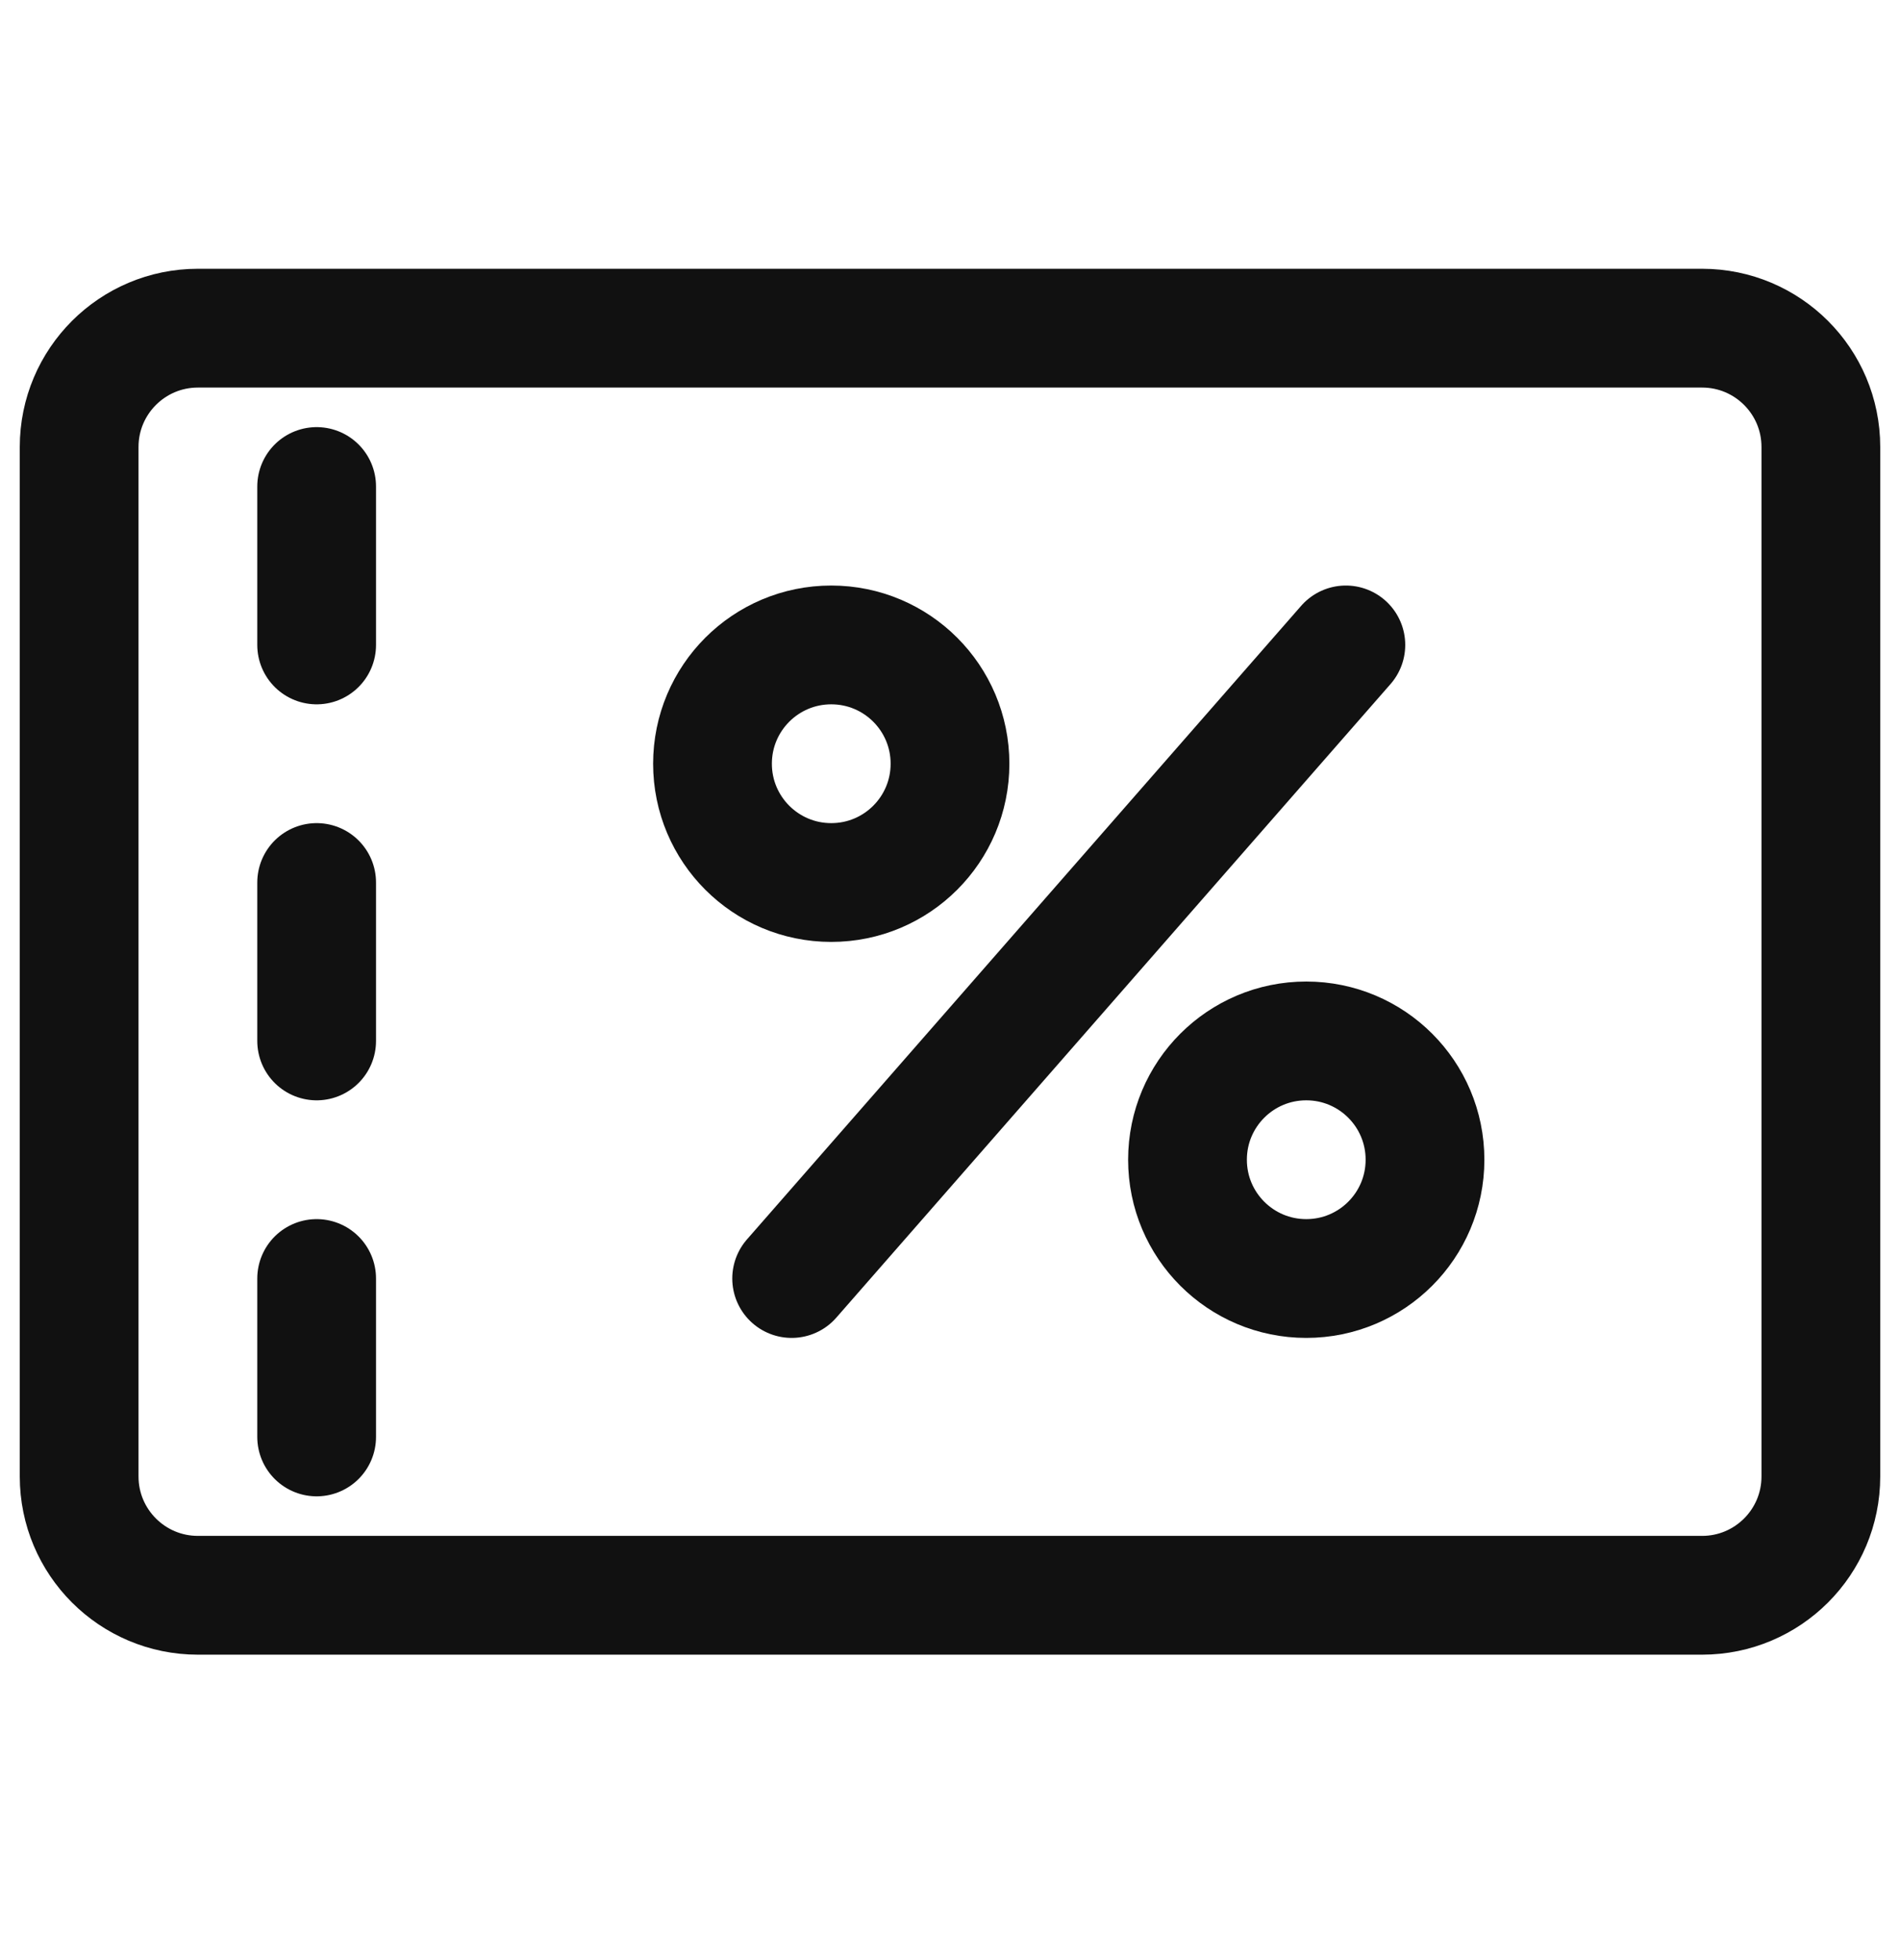
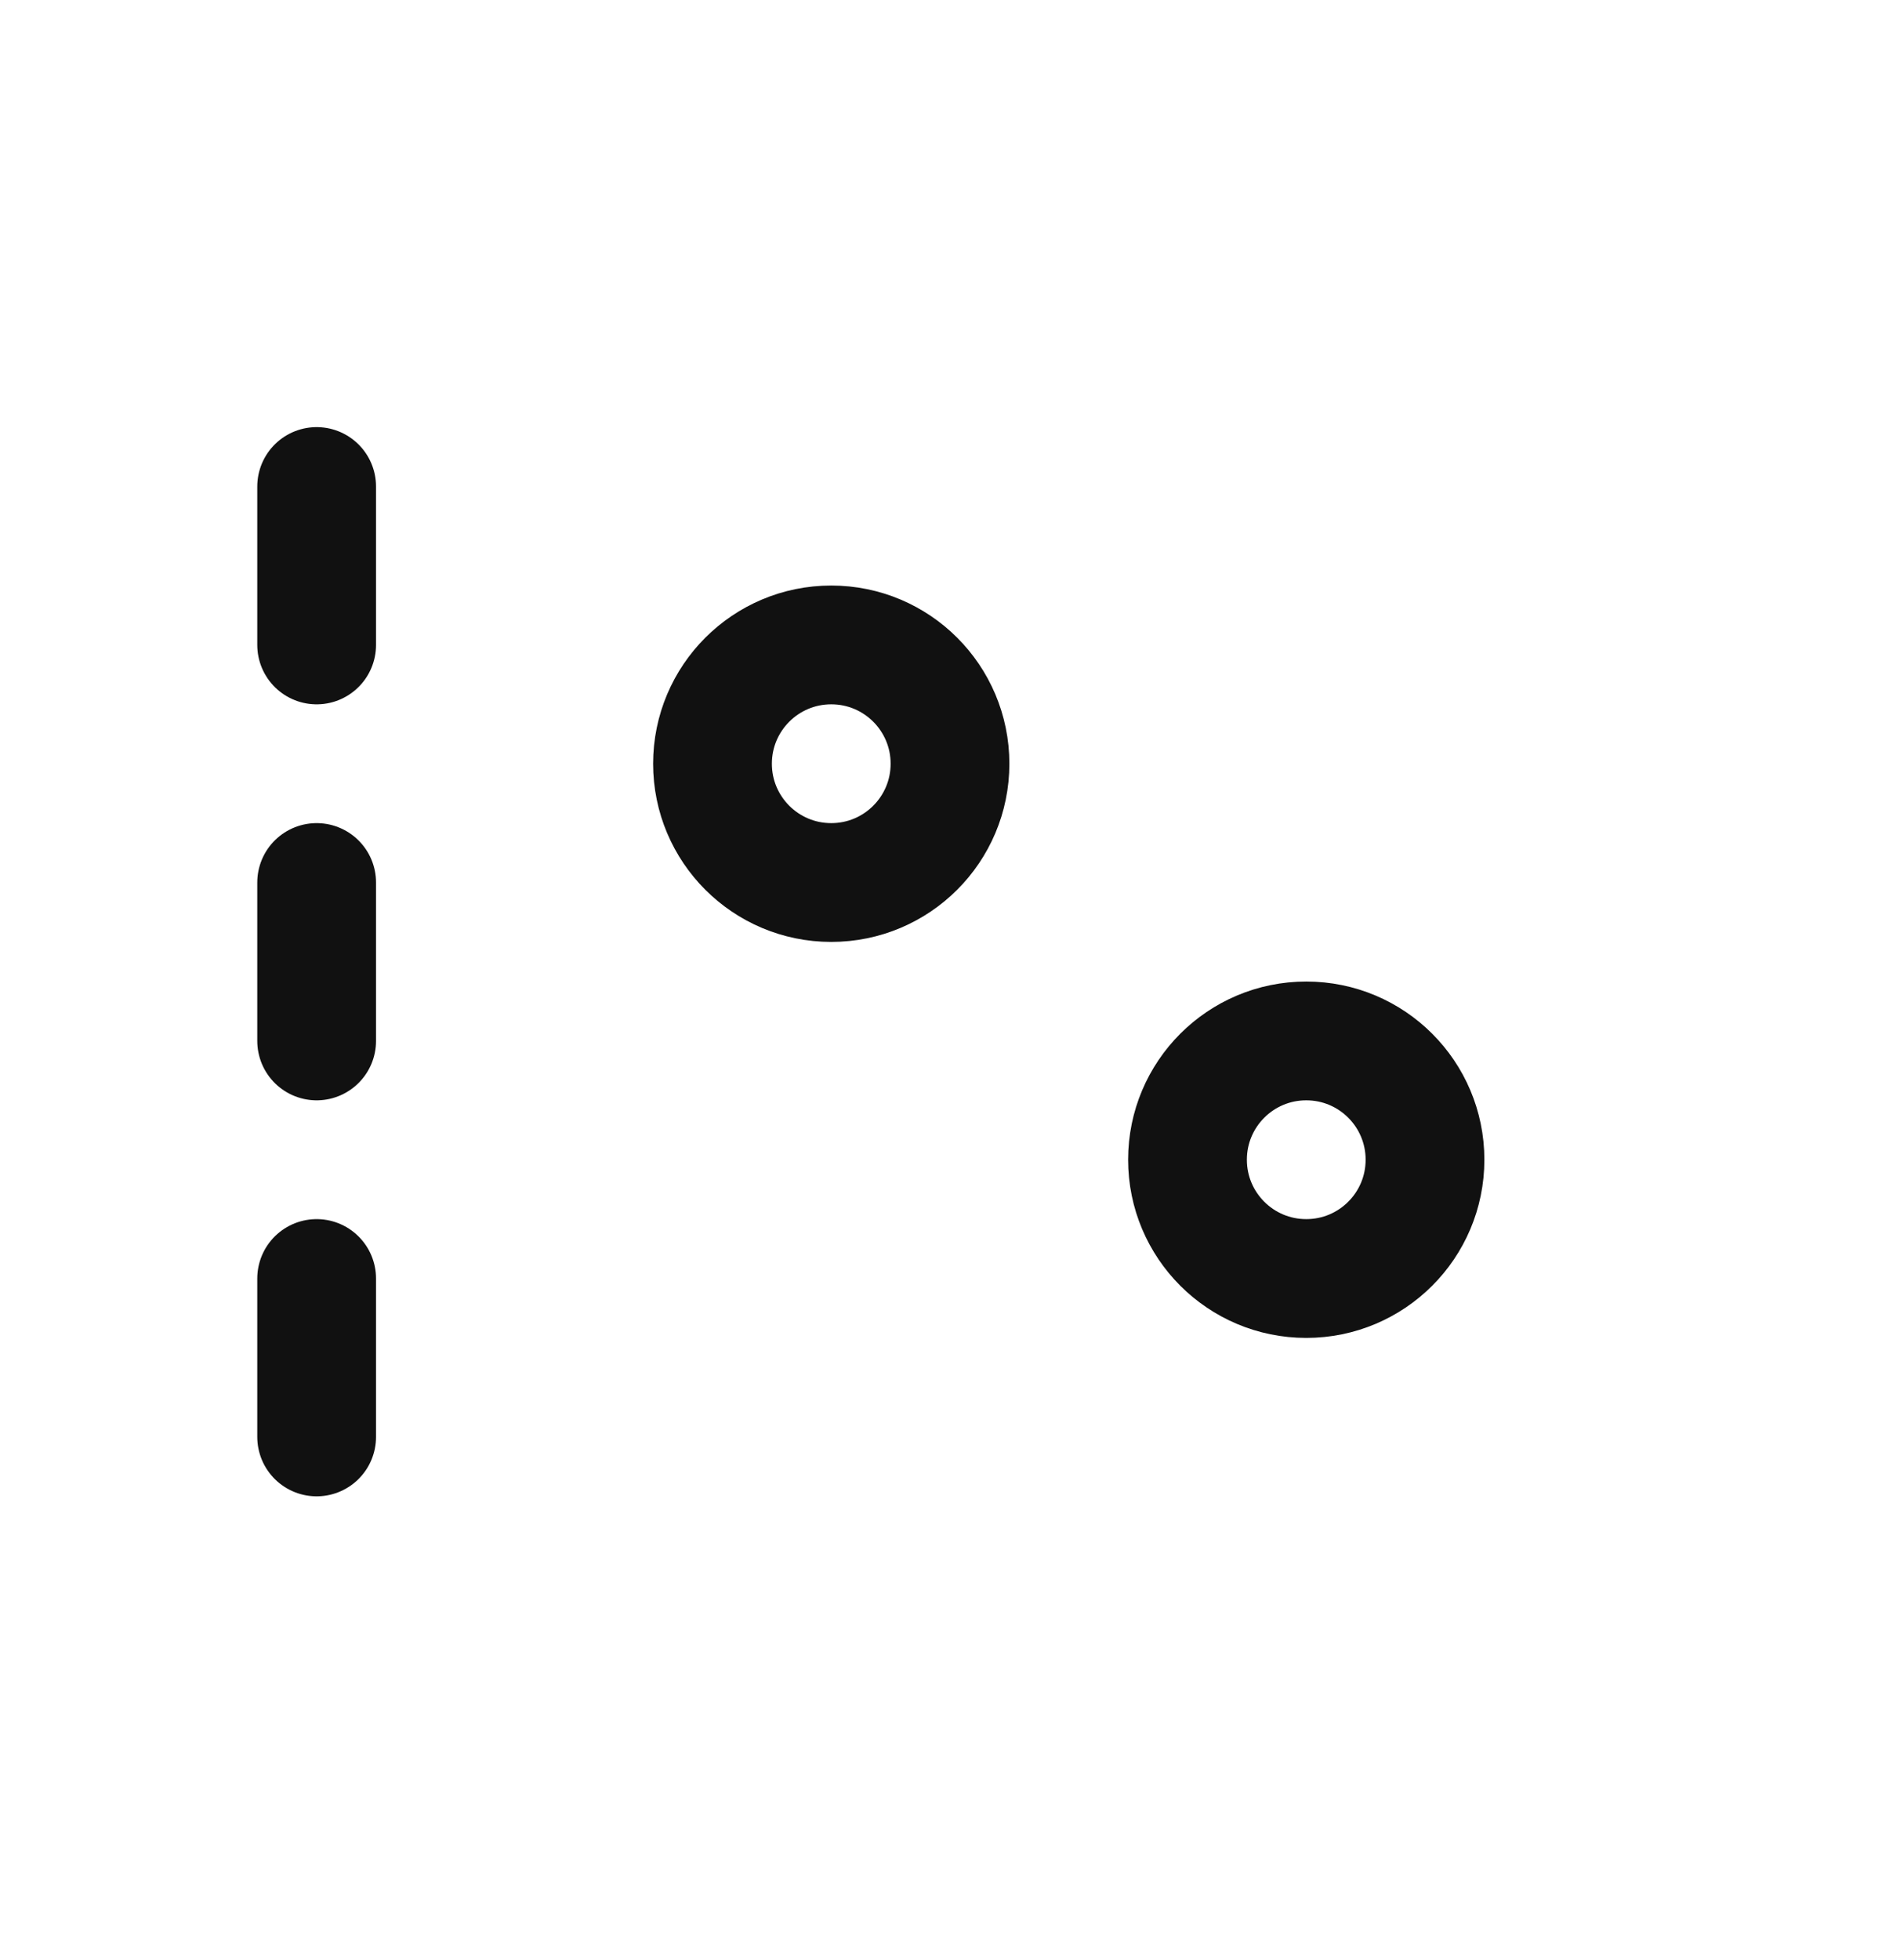
<svg xmlns="http://www.w3.org/2000/svg" width="32" height="33" viewBox="0 0 32 33" fill="none">
-   <path d="M22.667 10.858L13.333 21.525" stroke="#111111" stroke-width="2" stroke-linecap="round" stroke-linejoin="round" />
  <path d="M14 14.858C15.105 14.858 16 13.963 16 12.858C16 11.753 15.105 10.858 14 10.858C12.895 10.858 12 11.753 12 12.858C12 13.963 12.895 14.858 14 14.858Z" stroke="#111111" stroke-width="2" stroke-linecap="round" stroke-linejoin="round" />
  <path d="M22 21.525C23.105 21.525 24 20.63 24 19.525C24 18.42 23.105 17.525 22 17.525C20.895 17.525 20 18.42 20 19.525C20 20.63 20.895 21.525 22 21.525Z" stroke="#111111" stroke-width="2" stroke-linecap="round" stroke-linejoin="round" />
-   <path d="M28.667 5.525H3.333C2.229 5.525 1.333 6.42 1.333 7.525V24.858C1.333 25.963 2.229 26.858 3.333 26.858H28.667C29.771 26.858 30.667 25.963 30.667 24.858V7.525C30.667 6.42 29.771 5.525 28.667 5.525Z" stroke="#111111" stroke-width="2" stroke-linecap="round" stroke-linejoin="round" />
  <path d="M5.333 8.191V10.858V8.191Z" stroke="#111111" stroke-width="2" stroke-linecap="round" stroke-linejoin="round" />
  <path d="M5.333 14.858V17.525V14.858Z" stroke="#111111" stroke-width="2" stroke-linecap="round" stroke-linejoin="round" />
  <path d="M5.333 21.525V24.192V21.525Z" stroke="#111111" stroke-width="2" stroke-linecap="round" stroke-linejoin="round" />
</svg>